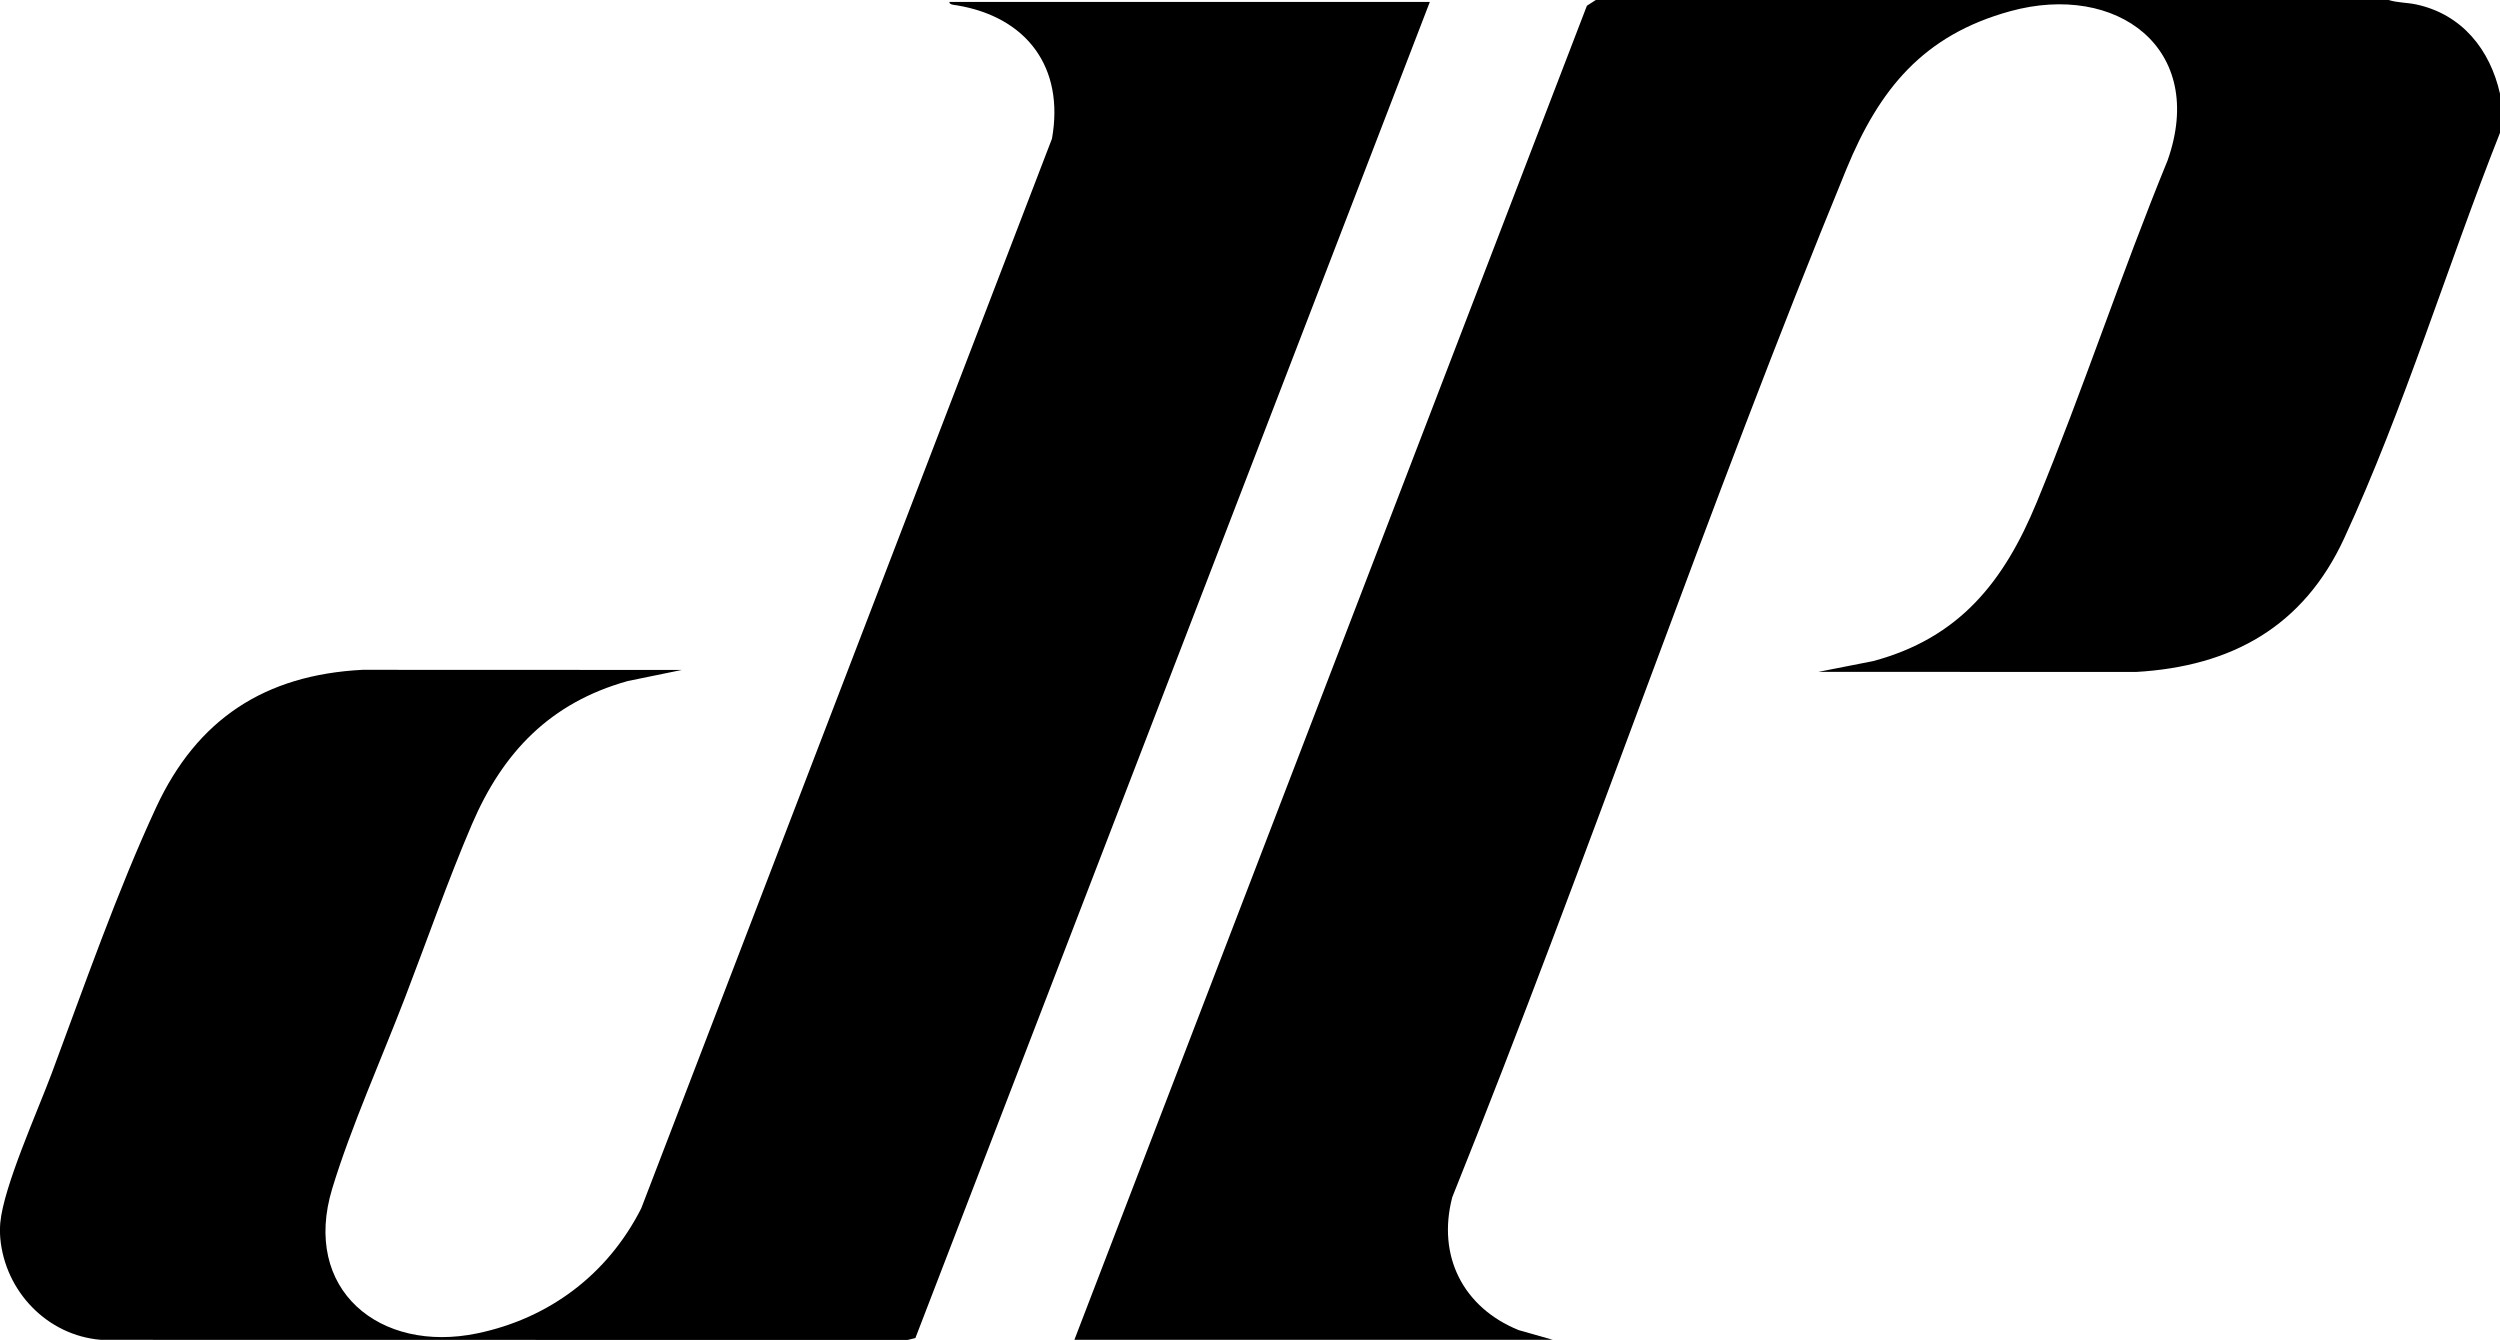
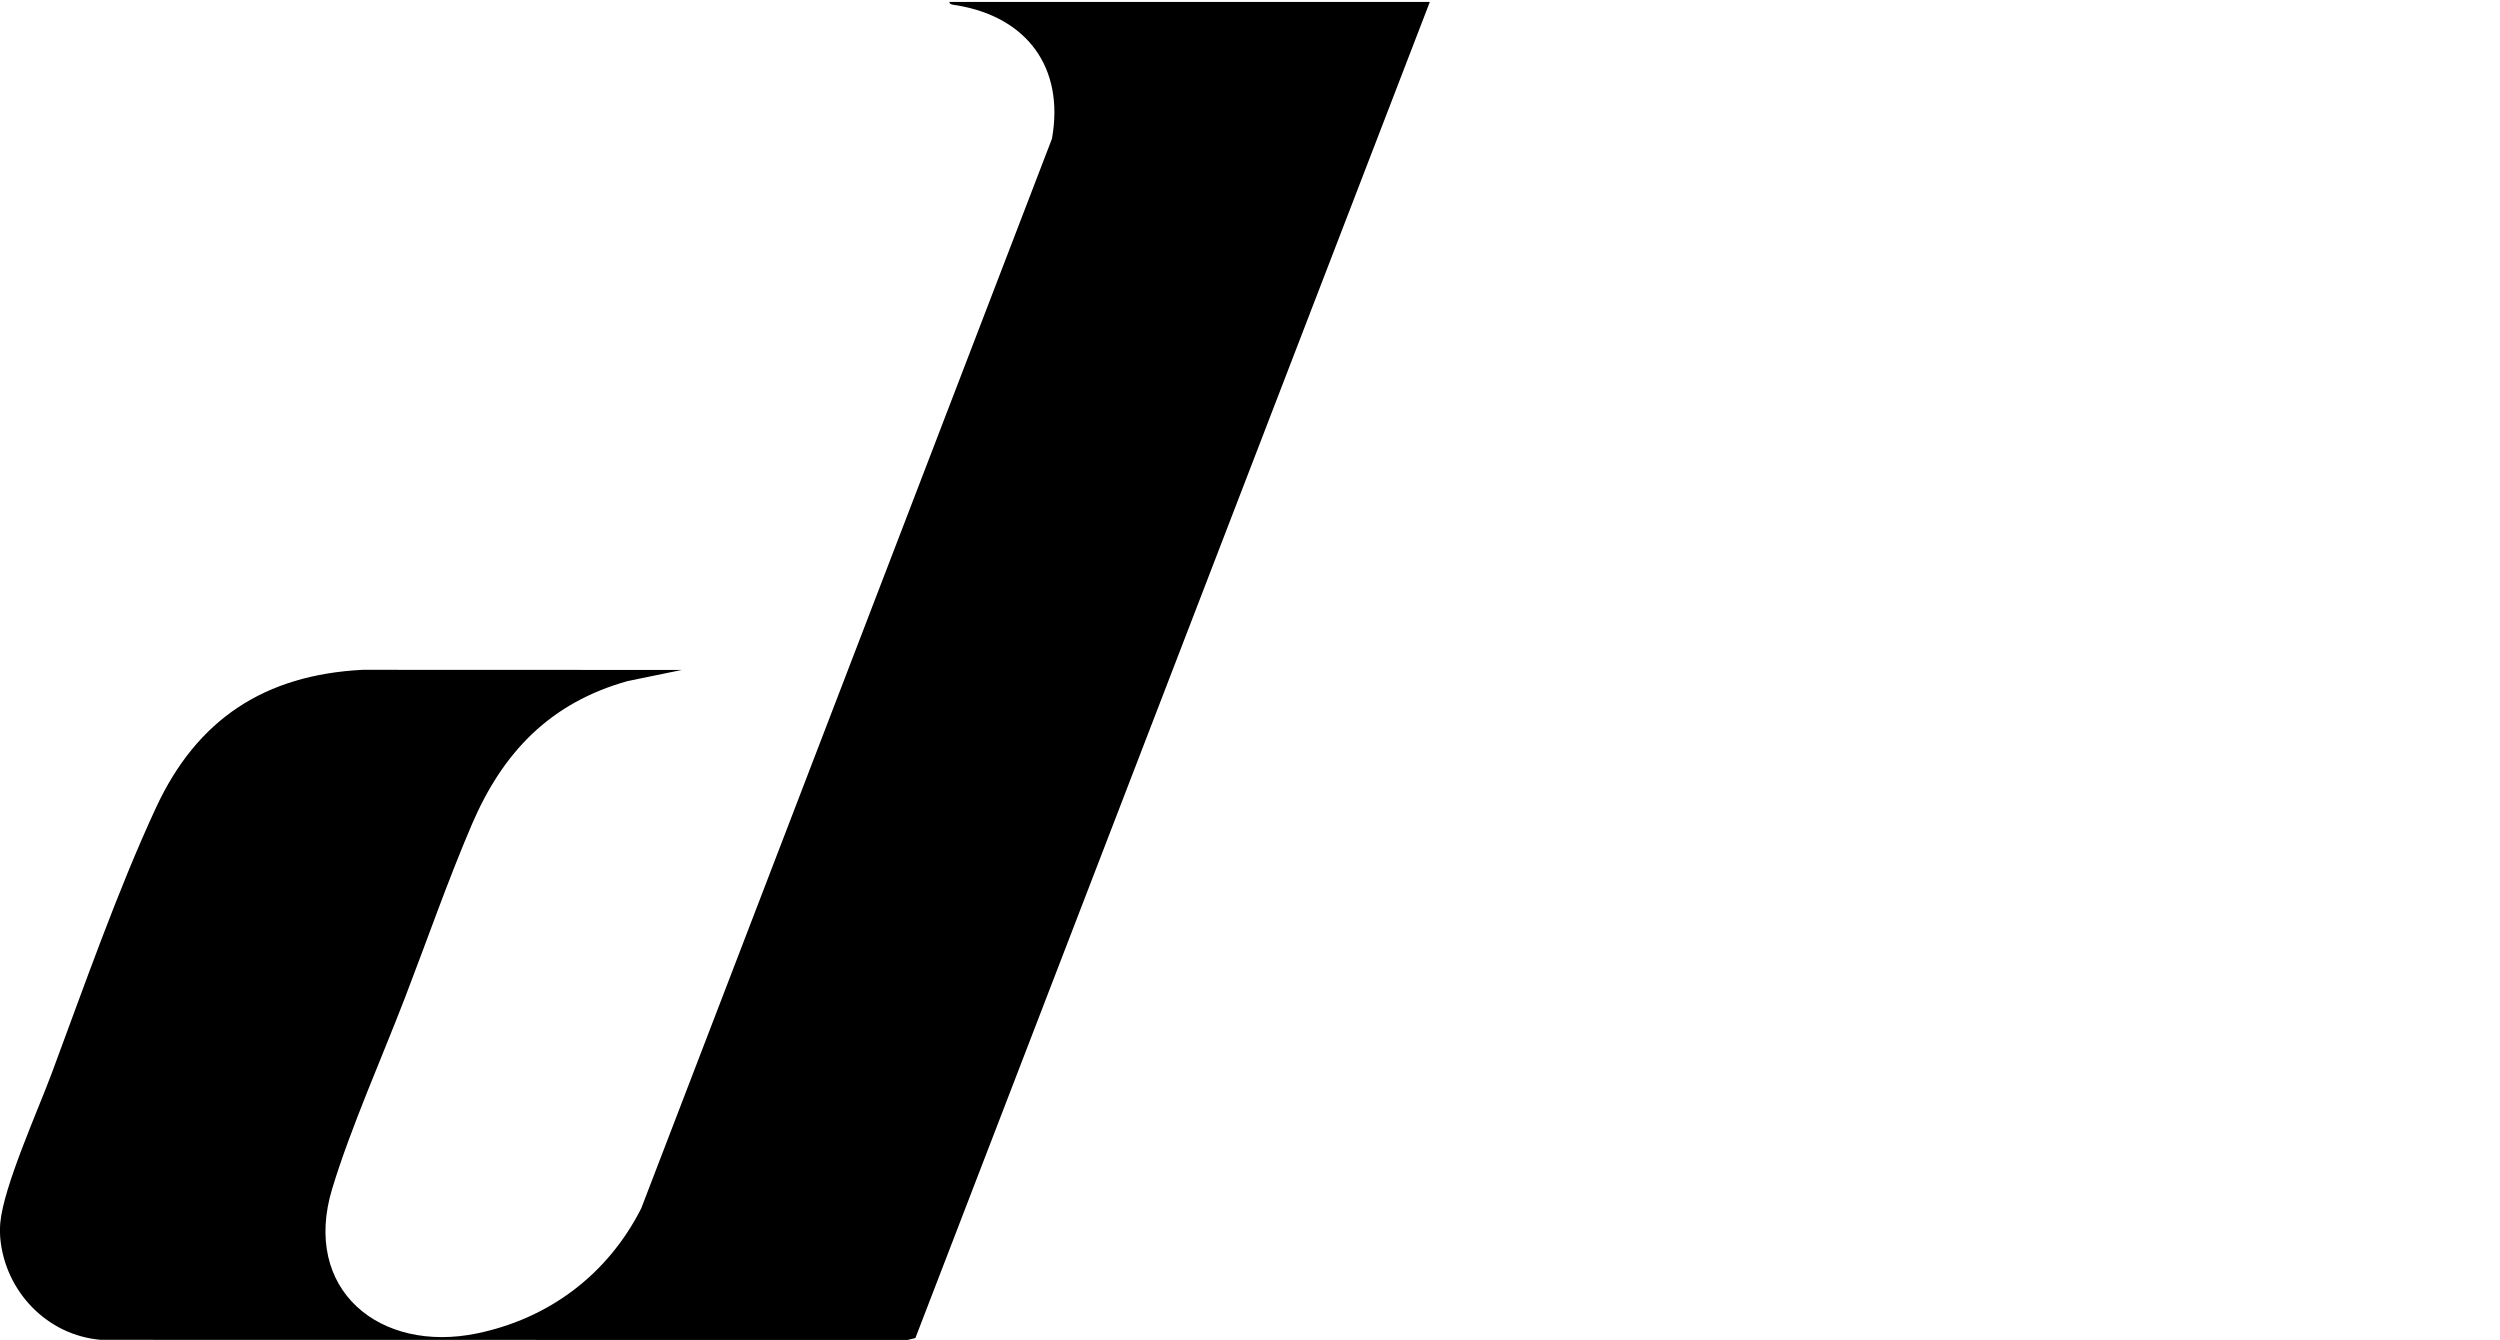
<svg xmlns="http://www.w3.org/2000/svg" id="Layer_2" data-name="Layer 2" viewBox="0 0 1059.47 567.86">
  <g id="Layer_1-2" data-name="Layer 1">
    <style> @media (prefers-color-scheme: dark) {    path {      filter: invert(1);    }  } </style>
    <g>
-       <path class="c1" d="M1012.3,0c3.75,1.2,7.73,1.03,11.75,1.9,19.3,4.19,31.22,19.08,35.42,37.83v16.55c-22.31,56.33-40.68,117-66.06,171.9-17.24,37.3-47.58,54.26-88.25,56.59l-134.52-.05,23.16-4.55c36.62-9.82,55.48-33.7,69.32-67.25,19.69-47.74,35.85-97.06,55.45-144.85,16.86-47.53-21.53-75.72-66.63-63.33-36.94,10.15-55.56,33.06-69.51,67.05-59,143.72-109.06,291.39-166.98,435.58-6.49,24.91,4.57,46.72,28.12,56.31l14.5,4.12h-202.76L672.51,2.43l3.78-2.43h336.01Z" />
-       <path class="c2" d="M.13,518.15c1.4-15.31,15.78-47.18,21.72-63.12,13.66-36.64,27.98-77.71,44.34-112.92,17.36-37.36,46.02-56.11,87.42-58.25l135.35.05-22.99,4.72c-32.75,9.18-52.83,30.05-65.96,60.67-10.15,23.66-19.07,49.29-28.36,73.45-9.91,25.79-22.93,54.92-30.84,80.9-13.07,42.9,20.15,69.99,61.41,61.42,30.62-6.36,55.39-25.08,69.52-52.97L445.81,58.78c5.39-30.22-10.67-51.59-40.33-56.53-.88-.15-3.29-.21-3.13-1.42h203.59l-218.01,566.22-3.33.81-341.84-.06c-22.77-1.86-40.58-20.51-42.64-43.03-.17-1.89-.17-4.73,0-6.62Z" />
+       <path class="c2" d="M.13,518.15c1.4-15.31,15.78-47.18,21.72-63.12,13.66-36.64,27.98-77.71,44.34-112.92,17.36-37.36,46.02-56.11,87.42-58.25l135.35.05-22.99,4.72c-32.75,9.18-52.83,30.05-65.96,60.67-10.15,23.66-19.07,49.29-28.36,73.45-9.91,25.79-22.93,54.92-30.84,80.9-13.07,42.9,20.15,69.99,61.41,61.42,30.62-6.36,55.39-25.08,69.52-52.97L445.81,58.78c5.39-30.22-10.67-51.59-40.33-56.53-.88-.15-3.29-.21-3.13-1.42h203.59l-218.01,566.22-3.33.81-341.84-.06c-22.77-1.86-40.58-20.51-42.64-43.03-.17-1.89-.17-4.73,0-6.62" />
    </g>
  </g>
</svg>